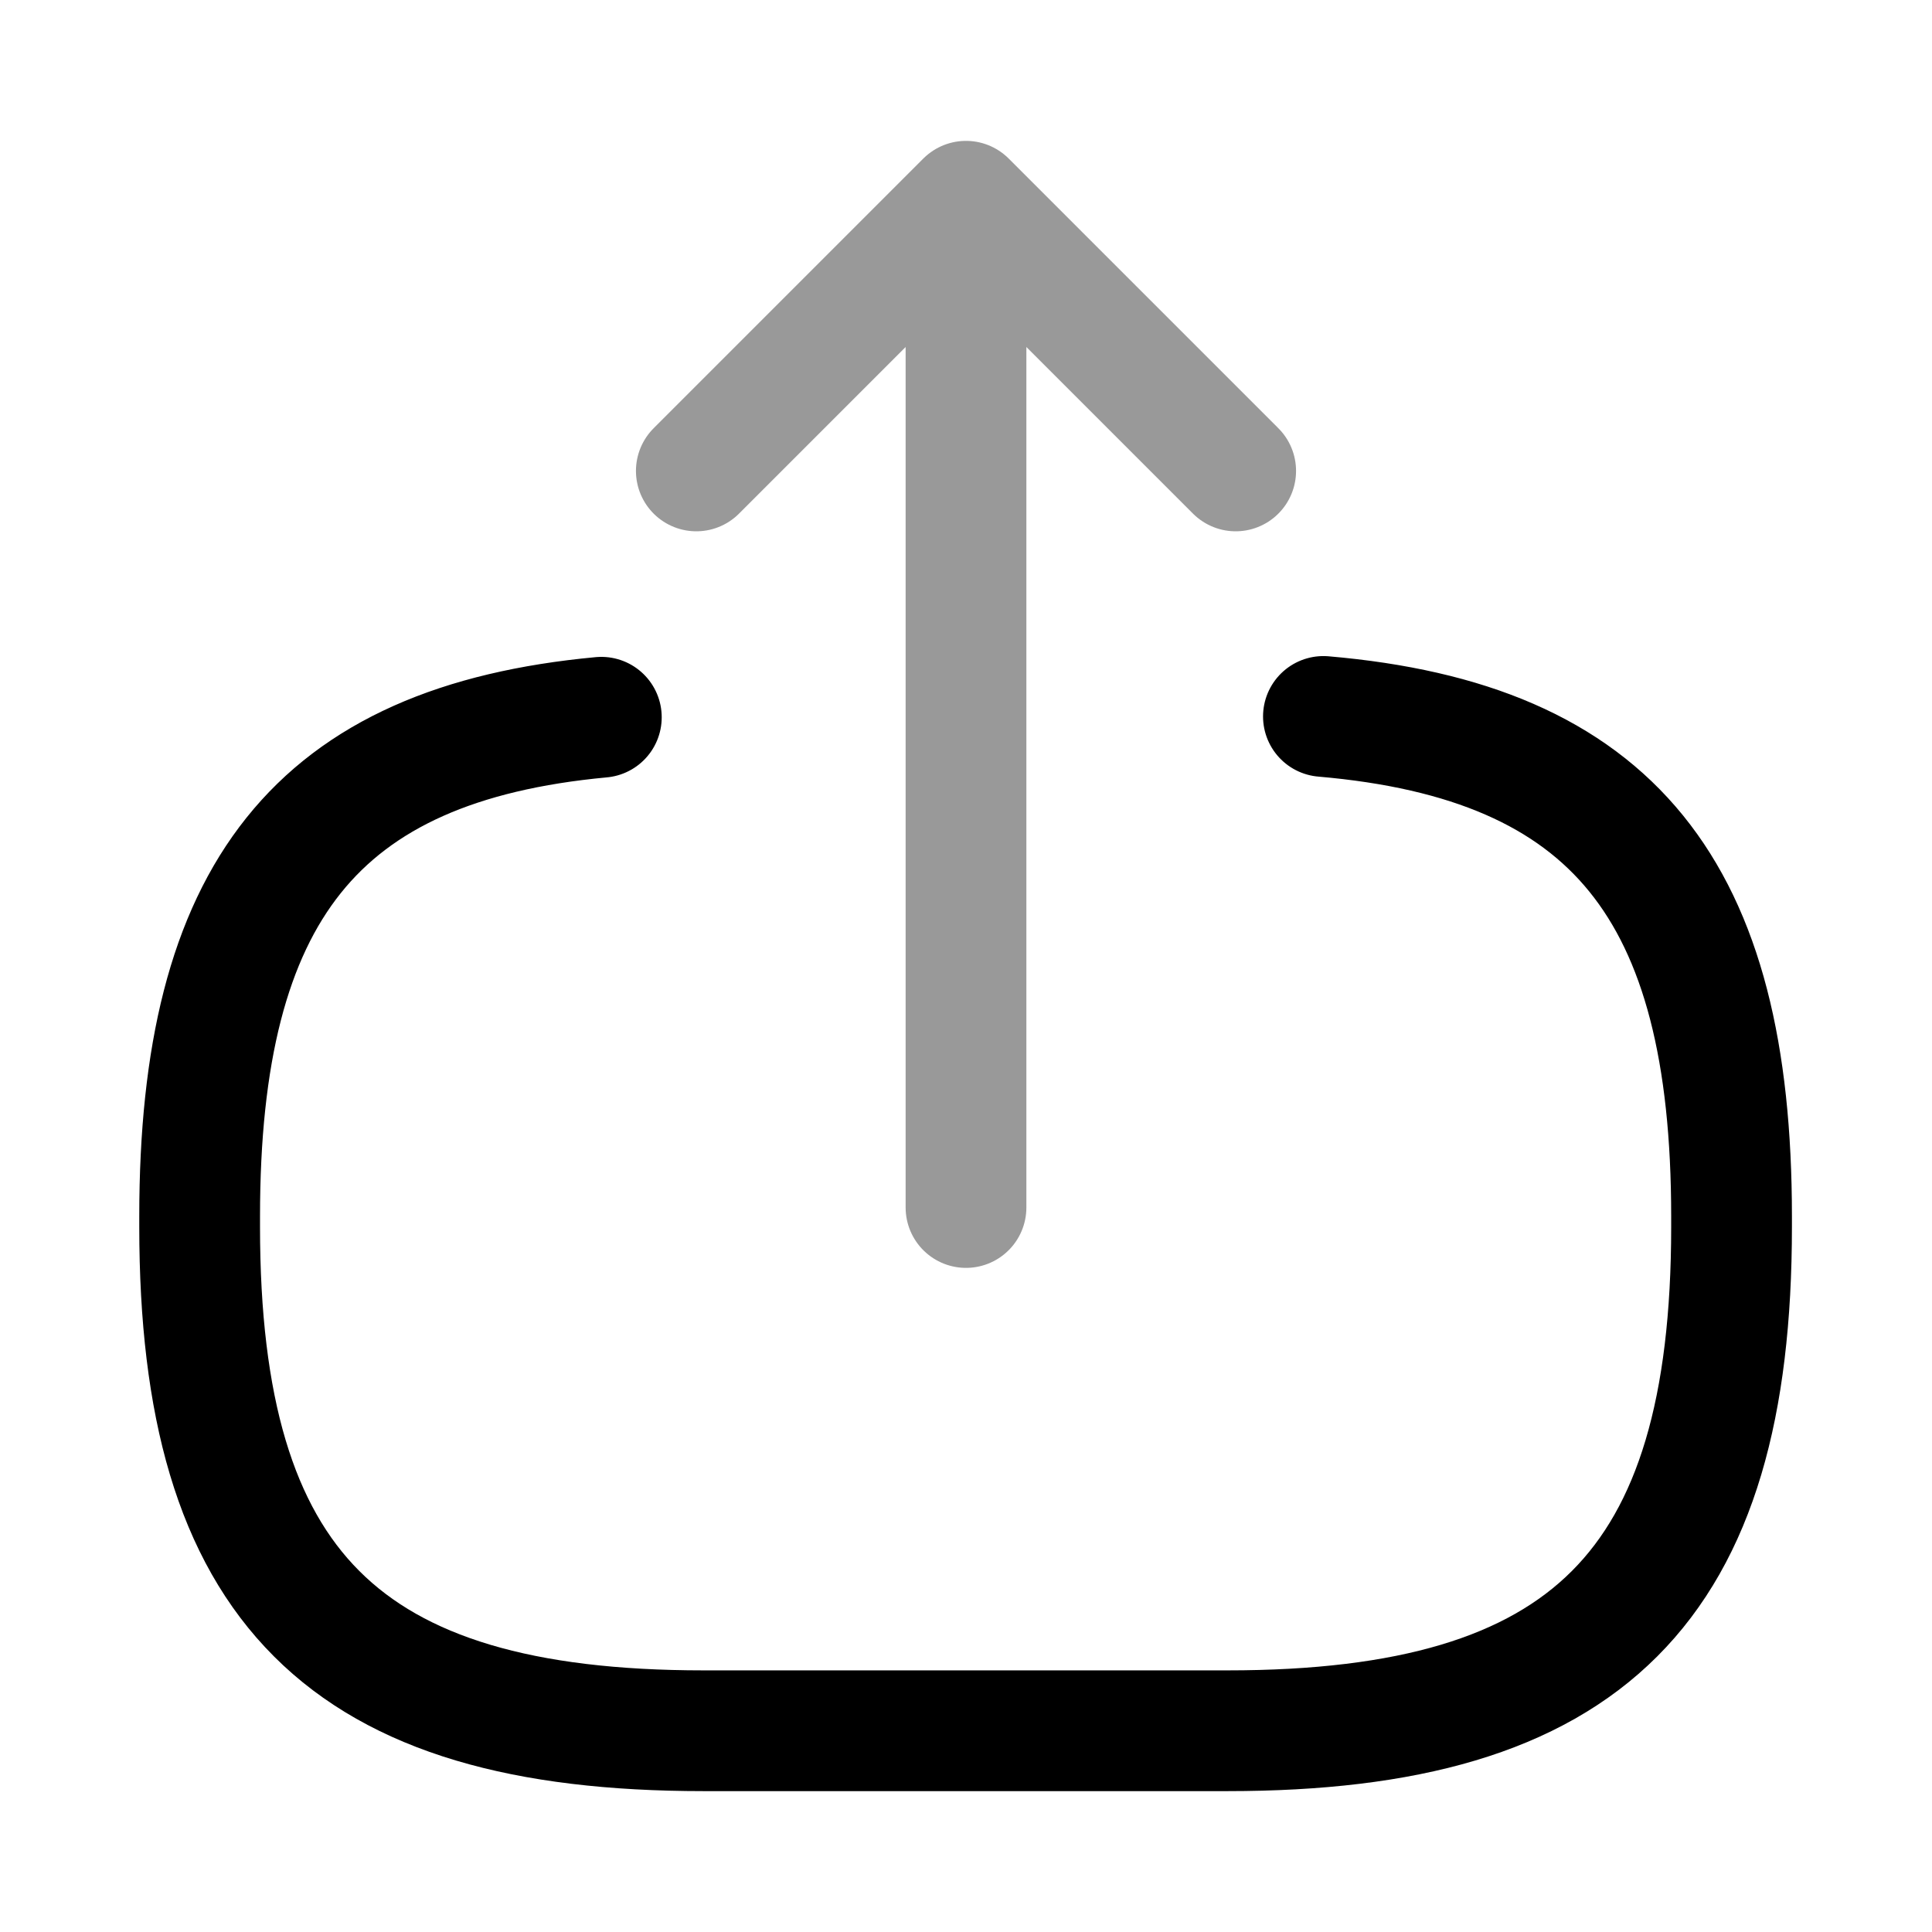
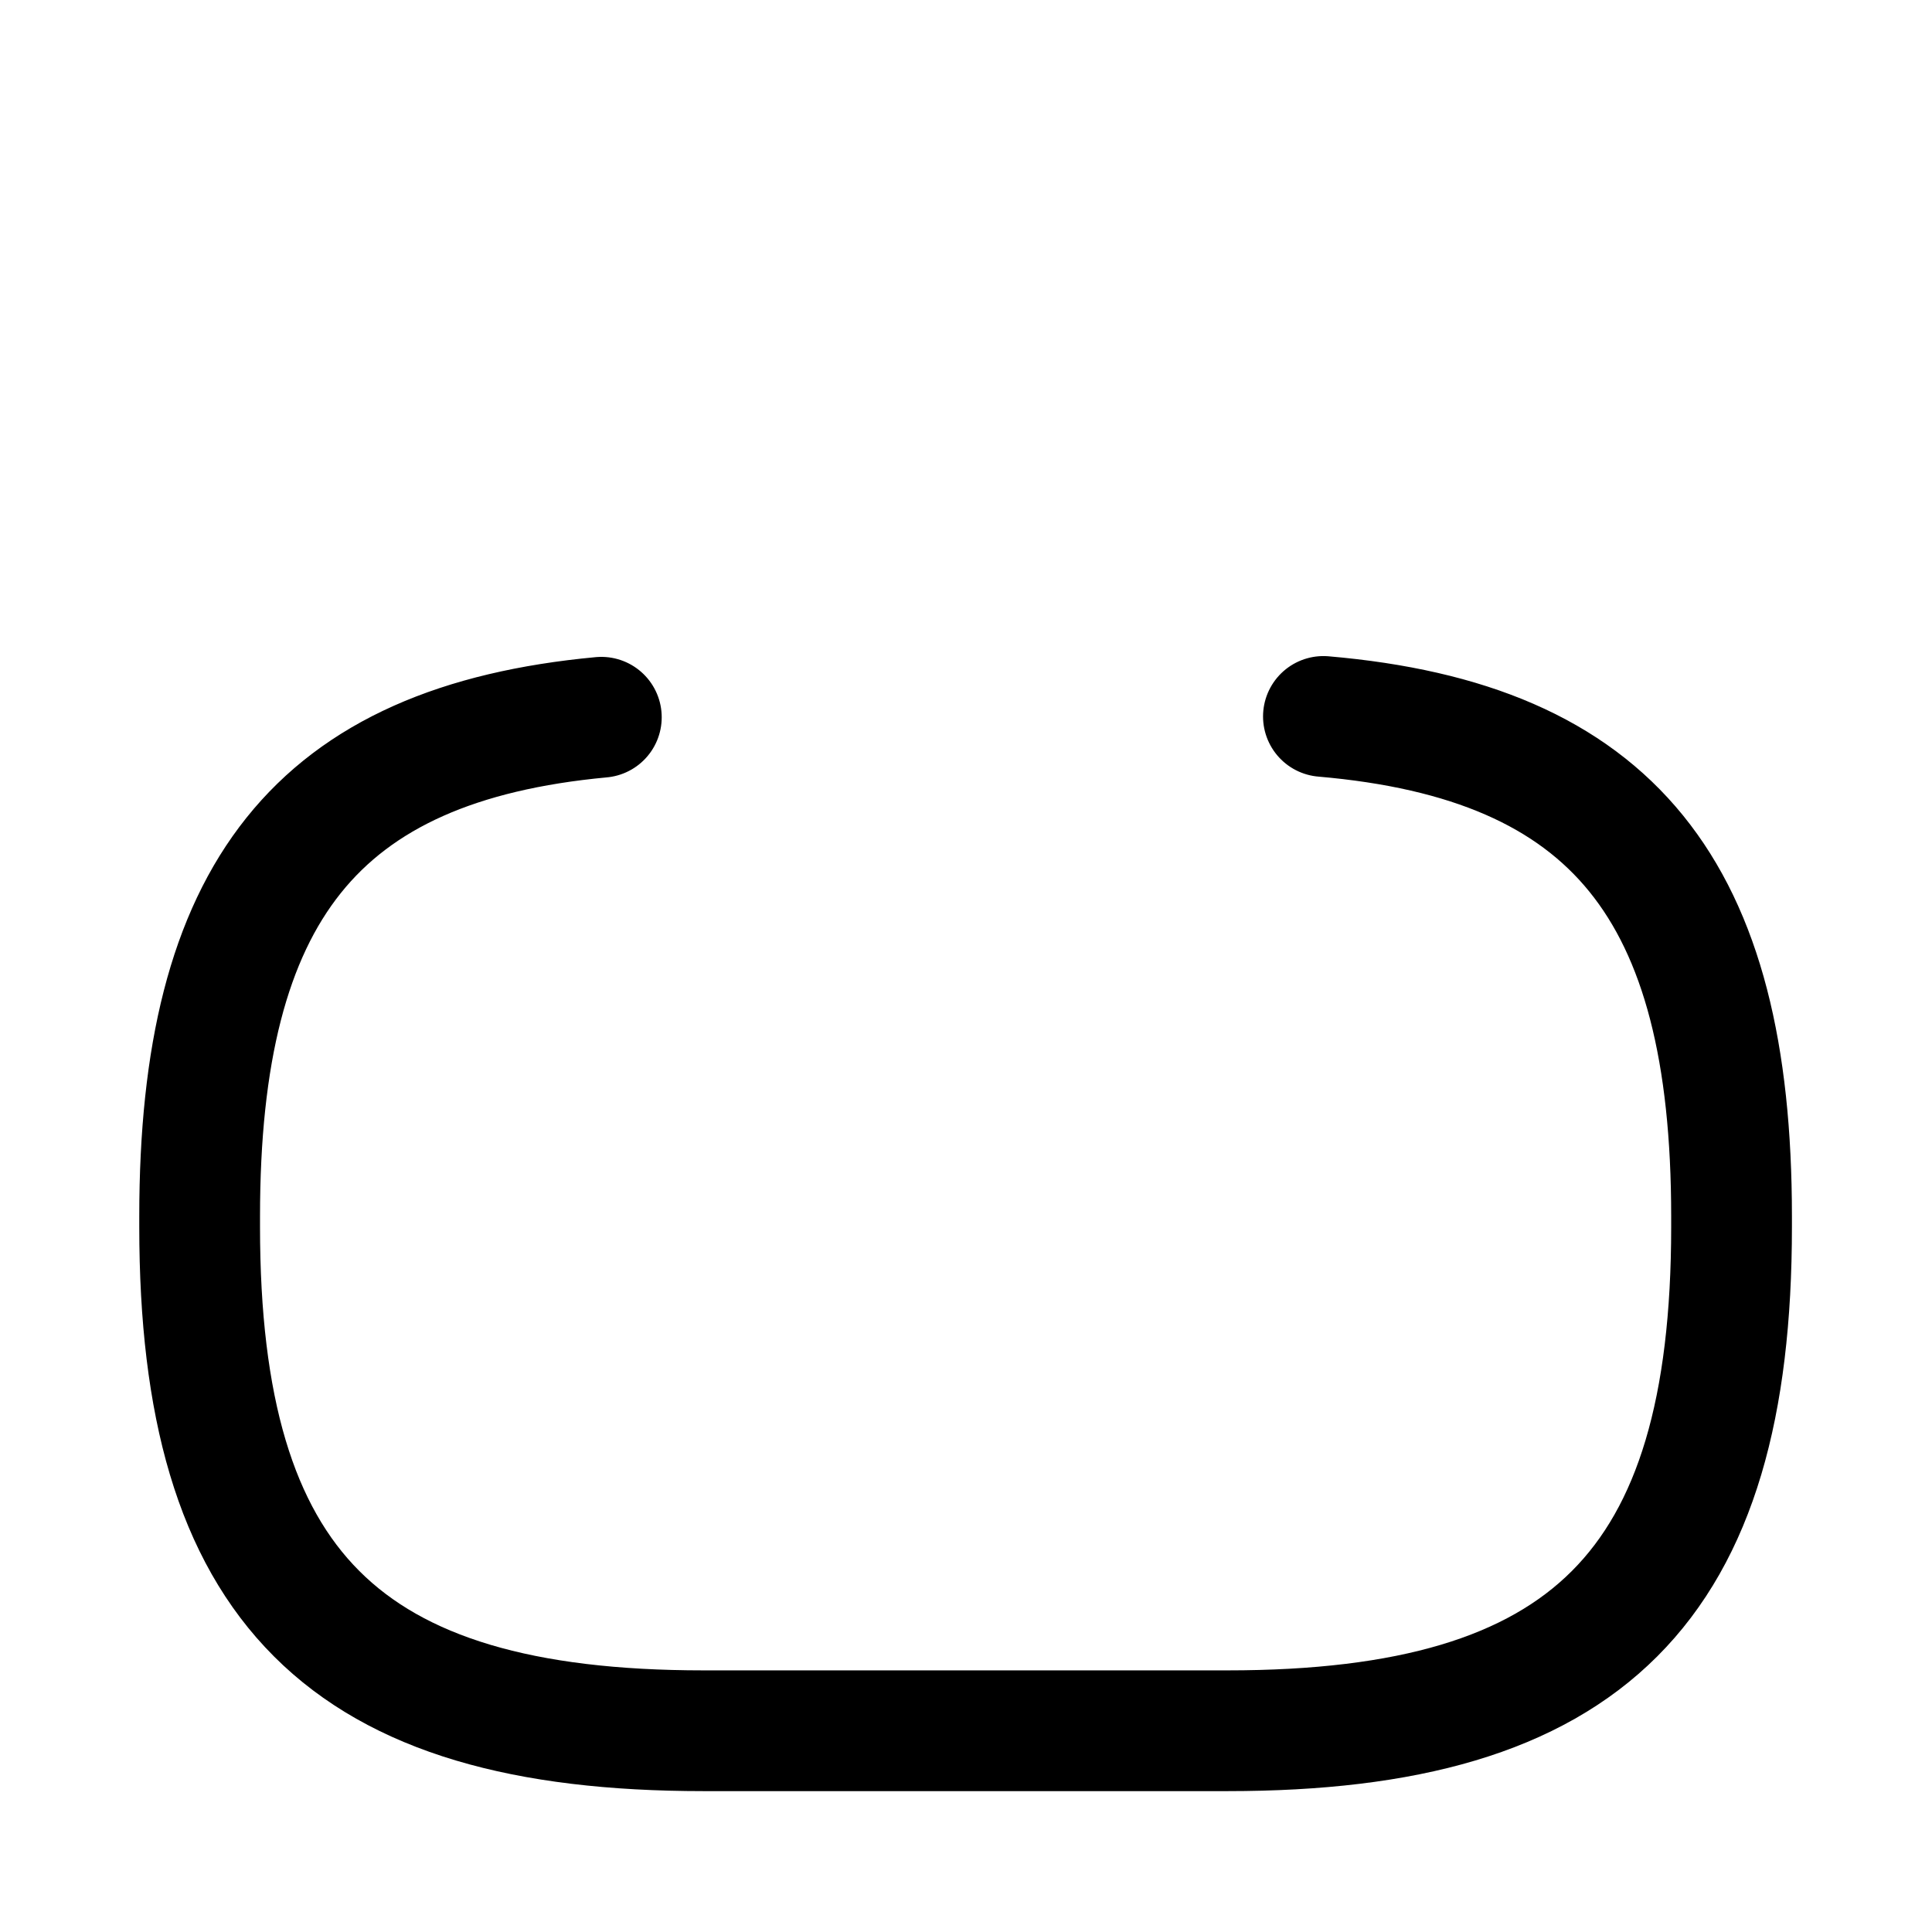
<svg xmlns="http://www.w3.org/2000/svg" fill="none" viewBox="0 0 24 24" stroke="currentColor" aria-hidden="true">
  <path stroke-linecap="round" stroke-linejoin="round" stroke-width="1.5" d="M16.44 8.9c3.6.31 5.07 2.16 5.07 6.21v.13c0 4.47-1.79 6.26-6.26 6.26H8.74c-4.47 0-6.26-1.79-6.26-6.26v-.13c0-4.02 1.45-5.87 4.99-6.2" />
  <g stroke-linecap="round" stroke-linejoin="round" stroke-width="1.5" opacity=".4">
-     <path d="M12 15V3.62M15.35 5.85L12 2.5 8.65 5.85" />
-   </g>
+     </g>
</svg>